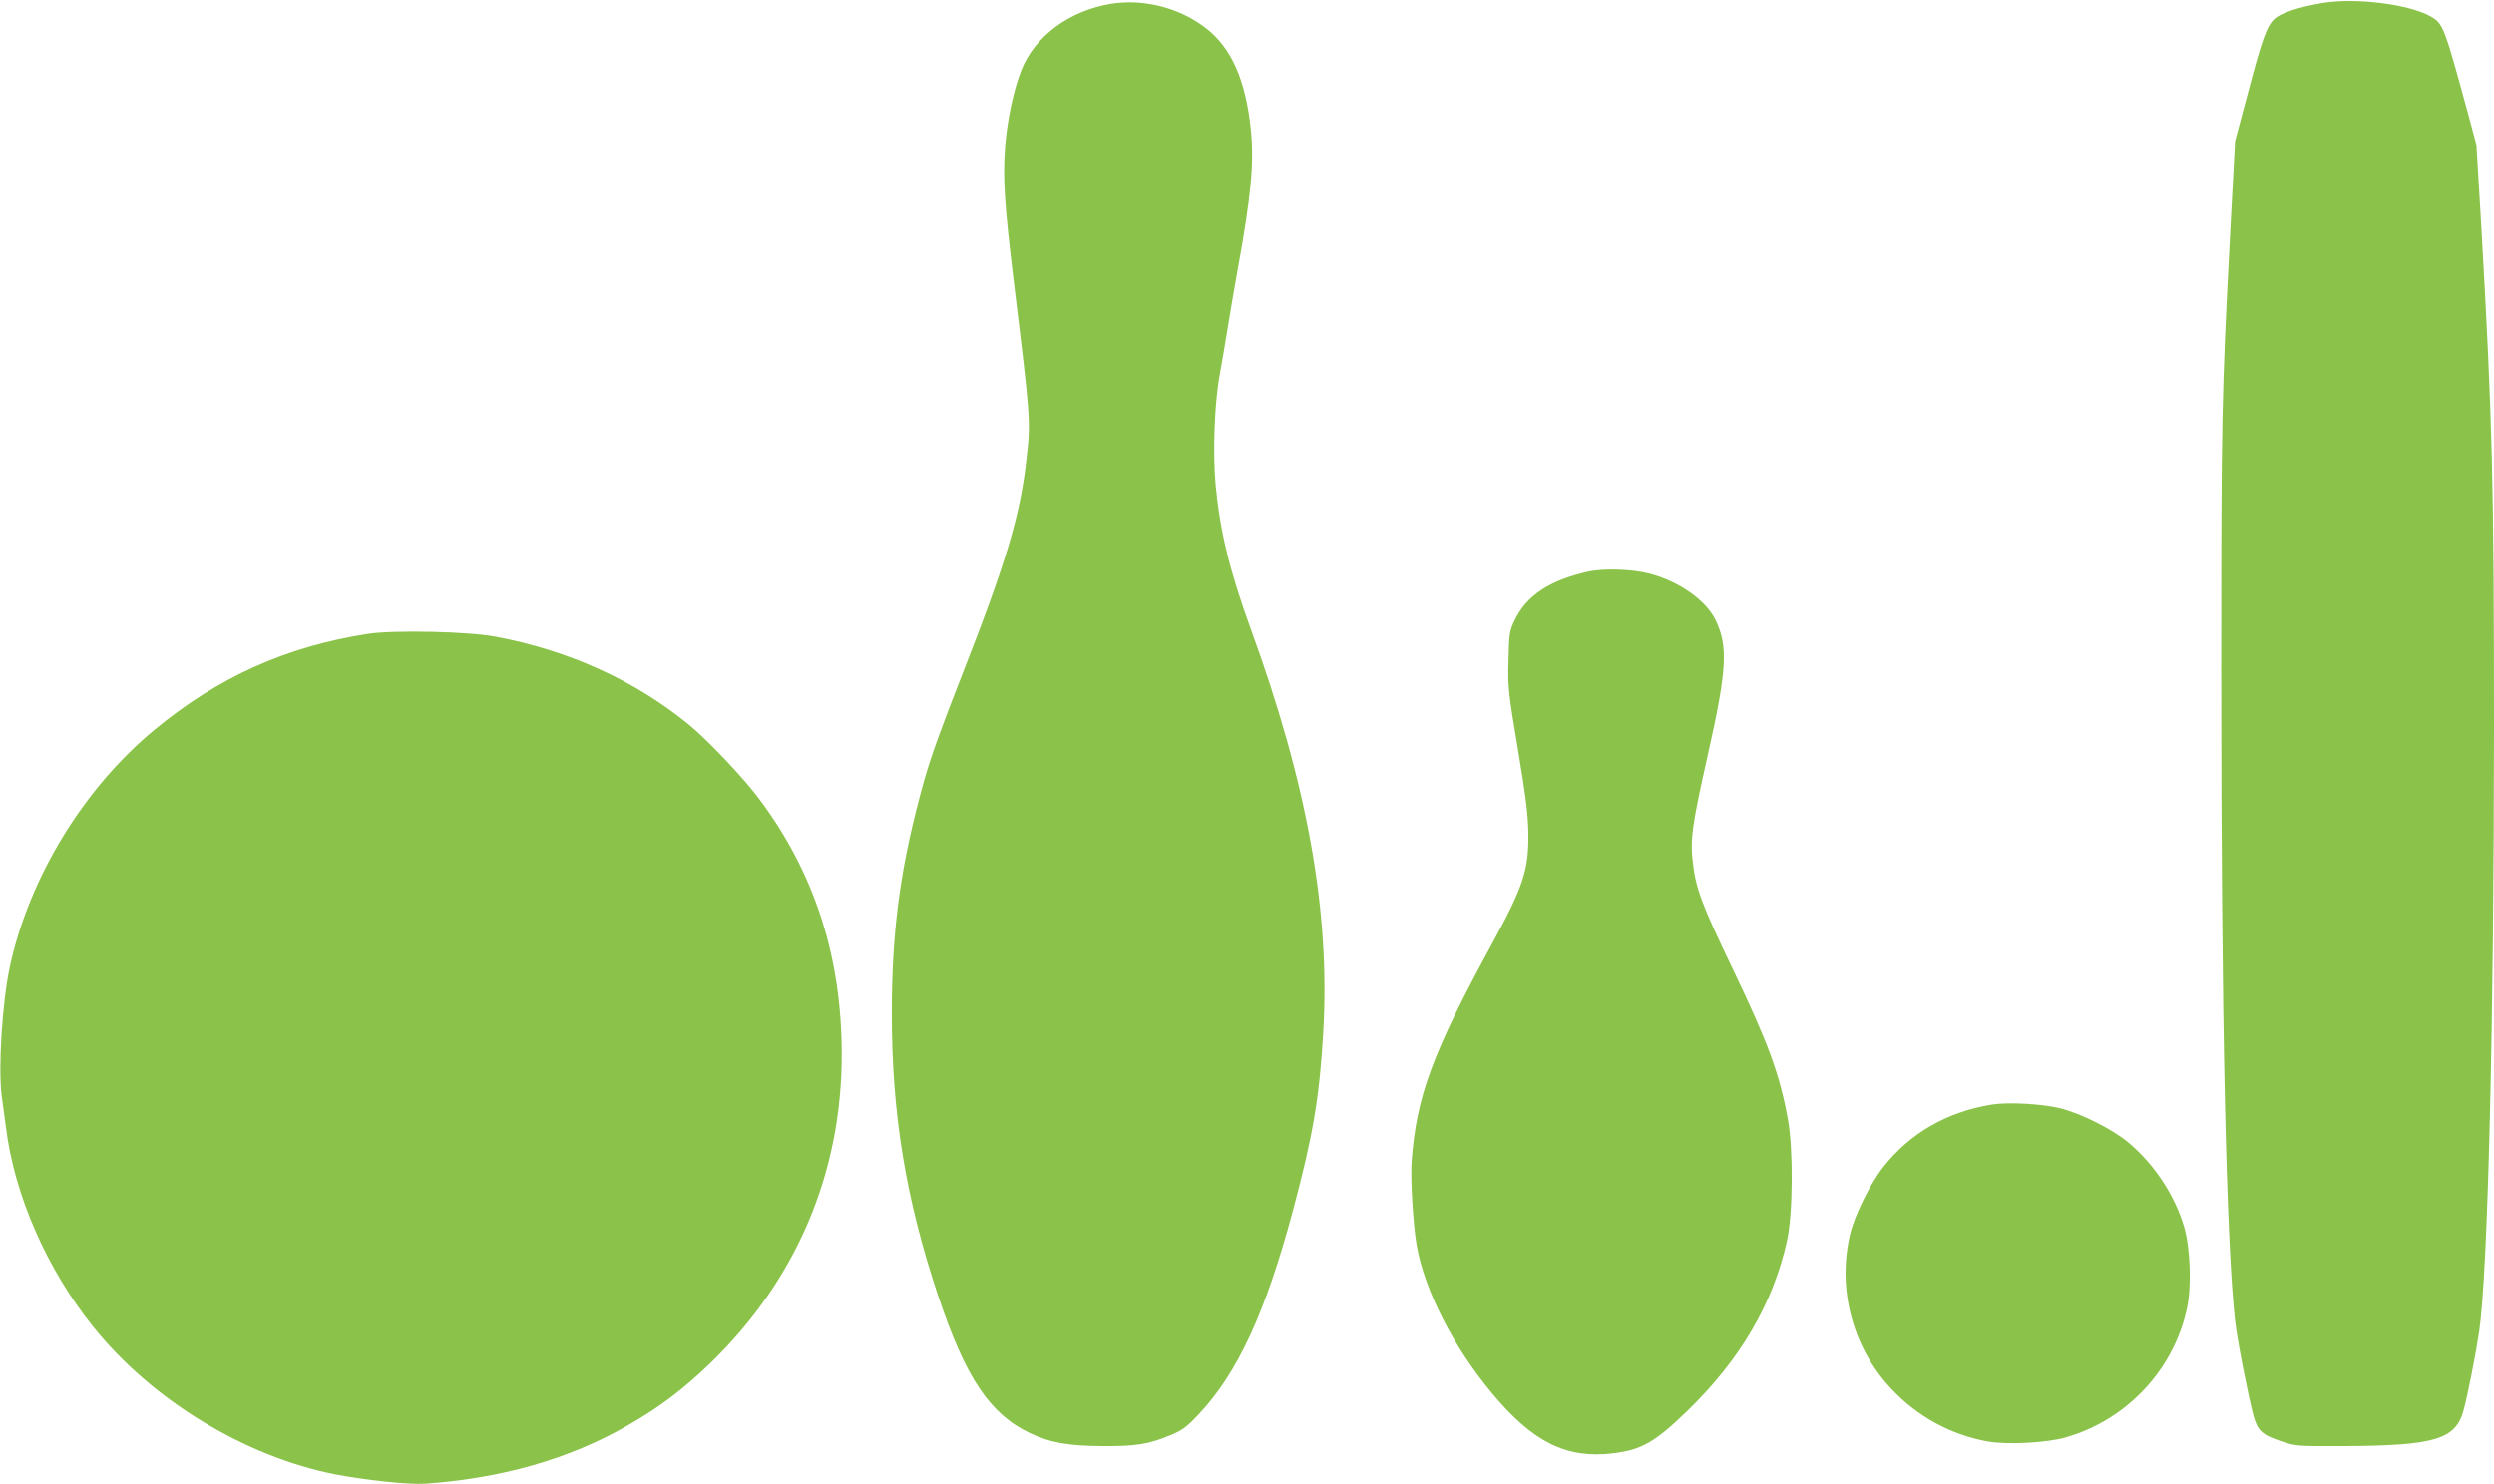
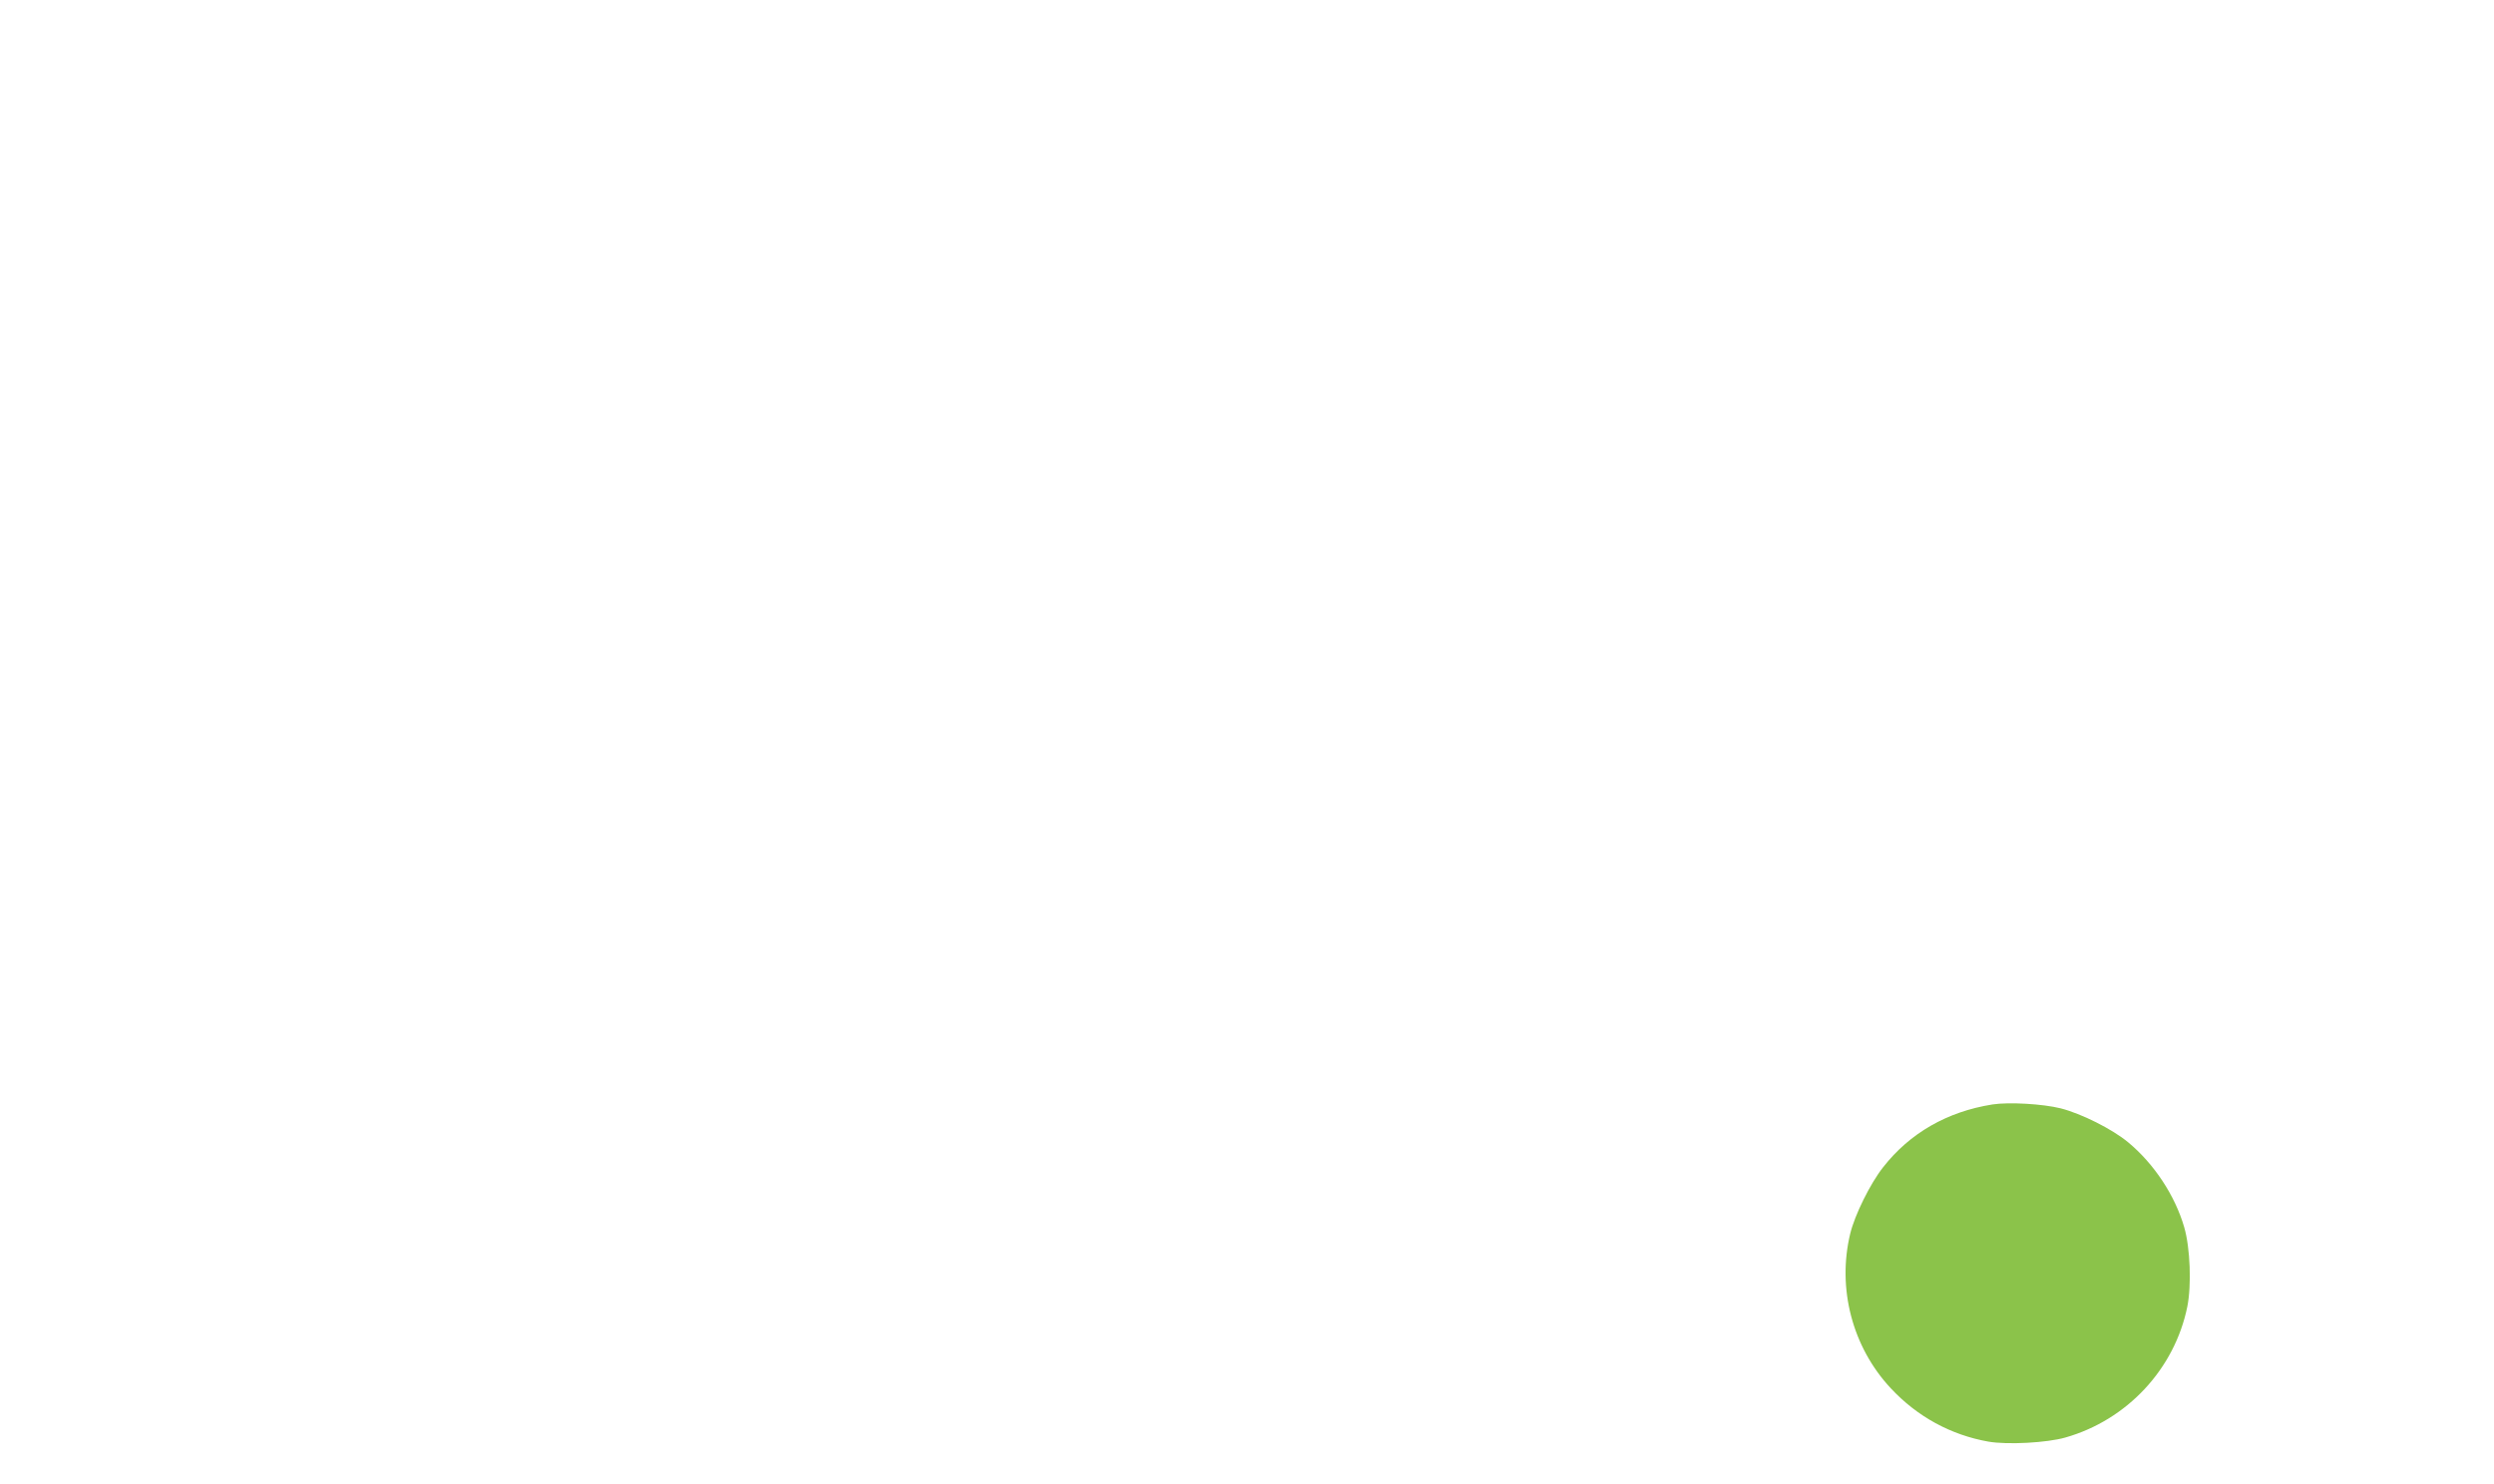
<svg xmlns="http://www.w3.org/2000/svg" version="1.0" width="1280pt" height="762pt" viewBox="0 0 1280 762" preserveAspectRatio="xMidYMid meet">
  <g transform="translate(0,762) scale(0.1,-0.1)" fill="#8bc34a" stroke="none">
-     <path d="M11921 7605 c-121 -20 -214 -51 -248 -82 -39 -37 -63 -102 -138 -388 l-64 -240 -26 -490 c-43 -826 -45 -940 -45 -2240 0 -1734 25 -2911 71 -3325 11 -99 69 -395 95 -490 21 -75 44 -96 138 -128 80 -27 84 -27 326 -26 465 2 572 34 613 181 22 79 63 287 81 408 45 306 76 1588 76 3103 0 1245 -8 1575 -65 2567 l-25 420 -40 150 c-124 455 -130 473 -192 509 -109 64 -384 99 -557 71z" />
-     <path d="M5698 7600 c-212 -36 -388 -167 -456 -340 -39 -99 -71 -248 -83 -386 -13 -162 -5 -299 45 -709 85 -694 86 -706 65 -893 -31 -293 -105 -540 -333 -1121 -102 -260 -159 -417 -191 -531 -122 -434 -168 -763 -168 -1205 0 -514 72 -950 237 -1445 141 -422 265 -608 471 -707 106 -50 195 -66 375 -67 171 -1 235 9 347 56 61 25 84 42 145 107 200 213 342 519 483 1044 103 384 137 582 156 915 37 619 -81 1276 -371 2071 -109 300 -158 501 -181 741 -15 163 -6 420 21 565 11 61 29 166 40 235 11 69 35 211 54 315 67 368 83 541 66 707 -26 256 -100 423 -231 524 -138 106 -322 152 -491 124z" />
-     <path d="M8150 4685 c-199 -45 -318 -124 -378 -253 -25 -52 -27 -70 -30 -202 -4 -137 -1 -163 49 -460 42 -252 52 -339 53 -435 1 -184 -26 -266 -189 -565 -304 -558 -385 -778 -410 -1110 -7 -89 8 -333 26 -435 42 -233 188 -519 385 -756 211 -254 383 -339 624 -310 145 18 213 57 375 213 275 265 446 556 517 881 30 138 32 468 4 621 -42 231 -101 392 -283 771 -156 325 -189 412 -204 540 -16 122 -6 195 76 560 98 434 105 557 40 691 -50 103 -187 199 -340 239 -88 23 -237 28 -315 10z" />
-     <path d="M1890 4366 c-422 -65 -772 -223 -1100 -495 -362 -300 -640 -757 -739 -1212 -40 -186 -61 -526 -42 -667 5 -37 15 -110 22 -162 43 -345 209 -724 446 -1020 302 -377 778 -667 1243 -759 157 -30 381 -54 463 -48 390 27 739 127 1035 297 168 96 285 185 429 323 440 427 673 974 673 1583 0 499 -138 930 -421 1309 -82 111 -266 305 -365 386 -277 226 -613 379 -989 450 -141 27 -522 35 -655 15z" />
    <path d="M10226 1950 c-233 -37 -424 -147 -561 -322 -67 -85 -146 -246 -169 -341 -68 -282 11 -583 208 -794 136 -146 309 -240 501 -274 98 -17 301 -6 395 21 317 90 561 352 626 672 22 110 15 302 -16 408 -47 162 -154 325 -288 436 -82 68 -240 147 -346 174 -92 23 -266 33 -350 20z" />
  </g>
</svg>